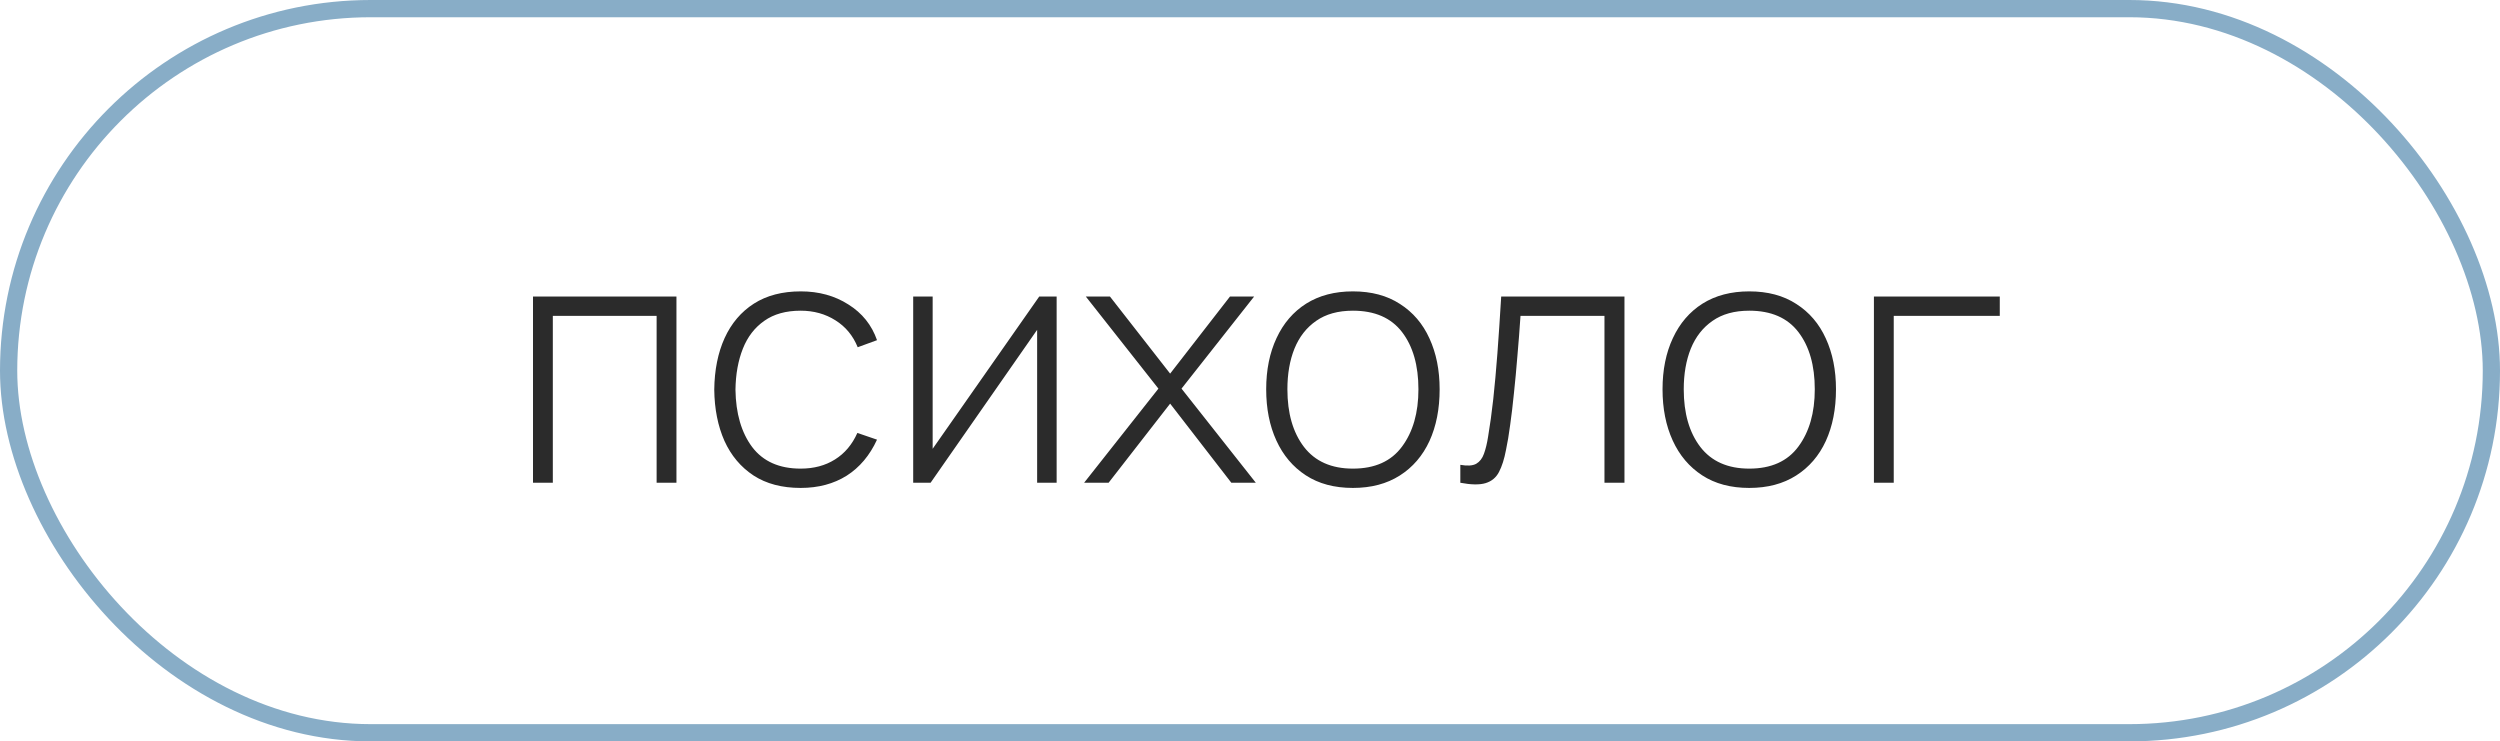
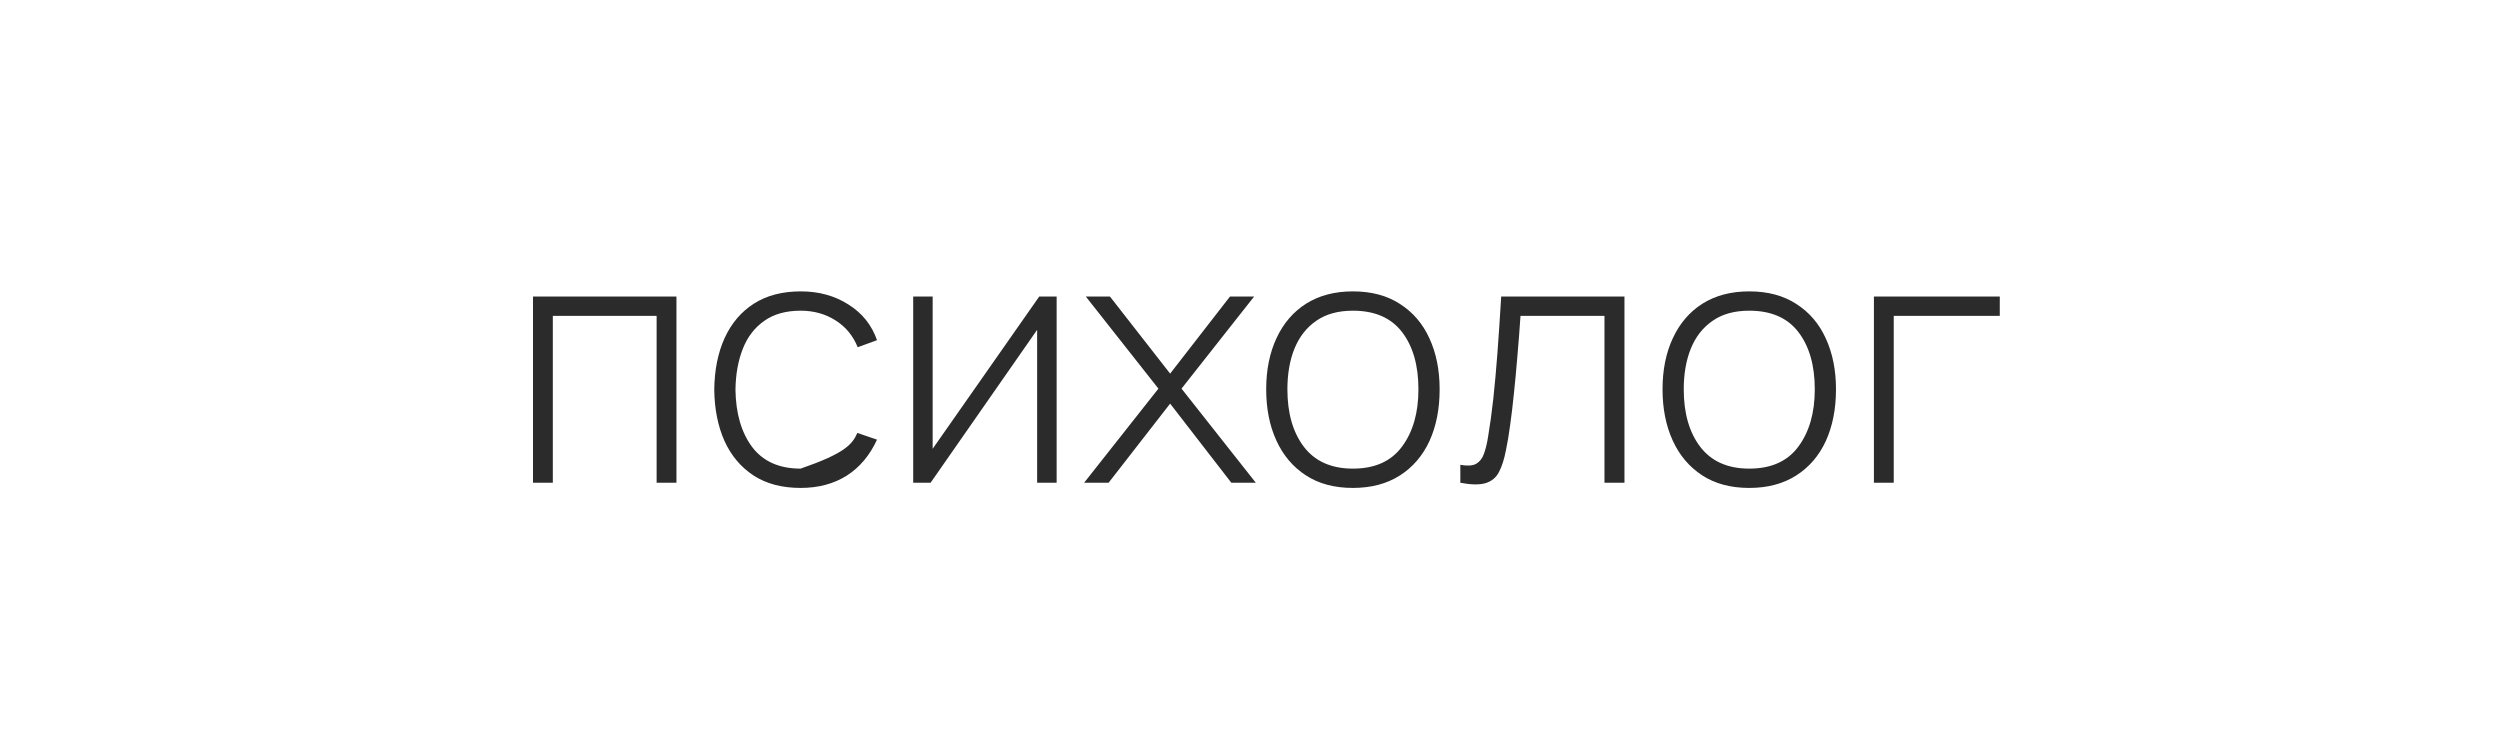
<svg xmlns="http://www.w3.org/2000/svg" width="145" height="43" viewBox="0 0 145 43" fill="none">
-   <rect x="0.5" y="0.5" width="144" height="42" rx="21" stroke="#88ADC7" />
-   <path d="M30.914 28V17.2H39.234V28H38.084V18.32H32.064V28H30.914ZM46.437 28.3C45.357 28.3 44.447 28.06 43.707 27.58C42.967 27.093 42.404 26.423 42.017 25.57C41.637 24.71 41.44 23.72 41.427 22.6C41.44 21.46 41.64 20.463 42.027 19.61C42.42 18.75 42.987 18.083 43.727 17.61C44.467 17.137 45.374 16.9 46.447 16.9C47.494 16.9 48.414 17.153 49.207 17.66C50.007 18.16 50.56 18.85 50.867 19.73L49.747 20.14C49.474 19.467 49.044 18.947 48.457 18.58C47.87 18.207 47.197 18.02 46.437 18.02C45.584 18.02 44.88 18.217 44.327 18.61C43.774 18.997 43.36 19.533 43.087 20.22C42.814 20.907 42.67 21.7 42.657 22.6C42.677 23.98 43 25.09 43.627 25.93C44.26 26.763 45.197 27.18 46.437 27.18C47.204 27.18 47.867 27.003 48.427 26.65C48.994 26.297 49.427 25.783 49.727 25.11L50.867 25.5C50.447 26.413 49.86 27.11 49.107 27.59C48.354 28.063 47.464 28.3 46.437 28.3ZM61.285 17.2V28H60.154V19.13L53.974 28H52.965V17.2H54.094V26.03L60.275 17.2H61.285ZM62.878 28L67.188 22.54L62.978 17.2H64.378L67.868 21.67L71.338 17.2H72.738L68.528 22.54L72.838 28H71.418L67.868 23.41L64.298 28H62.878ZM78.469 28.3C77.395 28.3 76.485 28.057 75.739 27.57C74.992 27.083 74.422 26.41 74.029 25.55C73.635 24.69 73.439 23.7 73.439 22.58C73.439 21.453 73.639 20.463 74.039 19.61C74.439 18.75 75.012 18.083 75.759 17.61C76.512 17.137 77.415 16.9 78.469 16.9C79.542 16.9 80.452 17.143 81.199 17.63C81.952 18.11 82.522 18.777 82.909 19.63C83.302 20.483 83.499 21.467 83.499 22.58C83.499 23.72 83.302 24.72 82.909 25.58C82.515 26.433 81.942 27.1 81.189 27.58C80.435 28.06 79.529 28.3 78.469 28.3ZM78.469 27.18C79.742 27.18 80.692 26.753 81.319 25.9C81.952 25.047 82.269 23.94 82.269 22.58C82.269 21.193 81.952 20.087 81.319 19.26C80.685 18.433 79.735 18.02 78.469 18.02C77.609 18.02 76.899 18.217 76.339 18.61C75.779 18.997 75.359 19.533 75.079 20.22C74.805 20.9 74.669 21.687 74.669 22.58C74.669 23.967 74.989 25.08 75.629 25.92C76.275 26.76 77.222 27.18 78.469 27.18ZM84.699 28V26.96C85.106 27.033 85.412 27.013 85.619 26.9C85.826 26.78 85.975 26.587 86.069 26.32C86.169 26.047 86.249 25.717 86.309 25.33C86.422 24.663 86.522 23.937 86.609 23.15C86.695 22.357 86.775 21.473 86.849 20.5C86.922 19.52 86.996 18.42 87.069 17.2H94.219V28H93.059V18.32H88.189C88.135 19.12 88.076 19.897 88.009 20.65C87.949 21.403 87.882 22.12 87.809 22.8C87.742 23.473 87.669 24.09 87.589 24.65C87.516 25.203 87.436 25.683 87.349 26.09C87.249 26.623 87.112 27.053 86.939 27.38C86.772 27.7 86.516 27.913 86.169 28.02C85.822 28.127 85.332 28.12 84.699 28ZM101.457 28.3C100.384 28.3 99.474 28.057 98.727 27.57C97.98 27.083 97.41 26.41 97.017 25.55C96.624 24.69 96.427 23.7 96.427 22.58C96.427 21.453 96.627 20.463 97.027 19.61C97.427 18.75 98 18.083 98.747 17.61C99.5 17.137 100.404 16.9 101.457 16.9C102.53 16.9 103.44 17.143 104.187 17.63C104.94 18.11 105.51 18.777 105.897 19.63C106.29 20.483 106.487 21.467 106.487 22.58C106.487 23.72 106.29 24.72 105.897 25.58C105.504 26.433 104.93 27.1 104.177 27.58C103.424 28.06 102.517 28.3 101.457 28.3ZM101.457 27.18C102.73 27.18 103.68 26.753 104.307 25.9C104.94 25.047 105.257 23.94 105.257 22.58C105.257 21.193 104.94 20.087 104.307 19.26C103.674 18.433 102.724 18.02 101.457 18.02C100.597 18.02 99.887 18.217 99.327 18.61C98.767 18.997 98.347 19.533 98.067 20.22C97.794 20.9 97.657 21.687 97.657 22.58C97.657 23.967 97.977 25.08 98.617 25.92C99.264 26.76 100.21 27.18 101.457 27.18ZM108.687 28V17.2H115.987V18.32H109.837V28H108.687Z" fill="#2B2B2B" />
+   <path d="M30.914 28V17.2H39.234V28H38.084V18.32H32.064V28H30.914ZM46.437 28.3C45.357 28.3 44.447 28.06 43.707 27.58C42.967 27.093 42.404 26.423 42.017 25.57C41.637 24.71 41.44 23.72 41.427 22.6C41.44 21.46 41.64 20.463 42.027 19.61C42.42 18.75 42.987 18.083 43.727 17.61C44.467 17.137 45.374 16.9 46.447 16.9C47.494 16.9 48.414 17.153 49.207 17.66C50.007 18.16 50.56 18.85 50.867 19.73L49.747 20.14C49.474 19.467 49.044 18.947 48.457 18.58C47.87 18.207 47.197 18.02 46.437 18.02C45.584 18.02 44.88 18.217 44.327 18.61C43.774 18.997 43.36 19.533 43.087 20.22C42.814 20.907 42.67 21.7 42.657 22.6C42.677 23.98 43 25.09 43.627 25.93C44.26 26.763 45.197 27.18 46.437 27.18C48.994 26.297 49.427 25.783 49.727 25.11L50.867 25.5C50.447 26.413 49.86 27.11 49.107 27.59C48.354 28.063 47.464 28.3 46.437 28.3ZM61.285 17.2V28H60.154V19.13L53.974 28H52.965V17.2H54.094V26.03L60.275 17.2H61.285ZM62.878 28L67.188 22.54L62.978 17.2H64.378L67.868 21.67L71.338 17.2H72.738L68.528 22.54L72.838 28H71.418L67.868 23.41L64.298 28H62.878ZM78.469 28.3C77.395 28.3 76.485 28.057 75.739 27.57C74.992 27.083 74.422 26.41 74.029 25.55C73.635 24.69 73.439 23.7 73.439 22.58C73.439 21.453 73.639 20.463 74.039 19.61C74.439 18.75 75.012 18.083 75.759 17.61C76.512 17.137 77.415 16.9 78.469 16.9C79.542 16.9 80.452 17.143 81.199 17.63C81.952 18.11 82.522 18.777 82.909 19.63C83.302 20.483 83.499 21.467 83.499 22.58C83.499 23.72 83.302 24.72 82.909 25.58C82.515 26.433 81.942 27.1 81.189 27.58C80.435 28.06 79.529 28.3 78.469 28.3ZM78.469 27.18C79.742 27.18 80.692 26.753 81.319 25.9C81.952 25.047 82.269 23.94 82.269 22.58C82.269 21.193 81.952 20.087 81.319 19.26C80.685 18.433 79.735 18.02 78.469 18.02C77.609 18.02 76.899 18.217 76.339 18.61C75.779 18.997 75.359 19.533 75.079 20.22C74.805 20.9 74.669 21.687 74.669 22.58C74.669 23.967 74.989 25.08 75.629 25.92C76.275 26.76 77.222 27.18 78.469 27.18ZM84.699 28V26.96C85.106 27.033 85.412 27.013 85.619 26.9C85.826 26.78 85.975 26.587 86.069 26.32C86.169 26.047 86.249 25.717 86.309 25.33C86.422 24.663 86.522 23.937 86.609 23.15C86.695 22.357 86.775 21.473 86.849 20.5C86.922 19.52 86.996 18.42 87.069 17.2H94.219V28H93.059V18.32H88.189C88.135 19.12 88.076 19.897 88.009 20.65C87.949 21.403 87.882 22.12 87.809 22.8C87.742 23.473 87.669 24.09 87.589 24.65C87.516 25.203 87.436 25.683 87.349 26.09C87.249 26.623 87.112 27.053 86.939 27.38C86.772 27.7 86.516 27.913 86.169 28.02C85.822 28.127 85.332 28.12 84.699 28ZM101.457 28.3C100.384 28.3 99.474 28.057 98.727 27.57C97.98 27.083 97.41 26.41 97.017 25.55C96.624 24.69 96.427 23.7 96.427 22.58C96.427 21.453 96.627 20.463 97.027 19.61C97.427 18.75 98 18.083 98.747 17.61C99.5 17.137 100.404 16.9 101.457 16.9C102.53 16.9 103.44 17.143 104.187 17.63C104.94 18.11 105.51 18.777 105.897 19.63C106.29 20.483 106.487 21.467 106.487 22.58C106.487 23.72 106.29 24.72 105.897 25.58C105.504 26.433 104.93 27.1 104.177 27.58C103.424 28.06 102.517 28.3 101.457 28.3ZM101.457 27.18C102.73 27.18 103.68 26.753 104.307 25.9C104.94 25.047 105.257 23.94 105.257 22.58C105.257 21.193 104.94 20.087 104.307 19.26C103.674 18.433 102.724 18.02 101.457 18.02C100.597 18.02 99.887 18.217 99.327 18.61C98.767 18.997 98.347 19.533 98.067 20.22C97.794 20.9 97.657 21.687 97.657 22.58C97.657 23.967 97.977 25.08 98.617 25.92C99.264 26.76 100.21 27.18 101.457 27.18ZM108.687 28V17.2H115.987V18.32H109.837V28H108.687Z" fill="#2B2B2B" />
</svg>